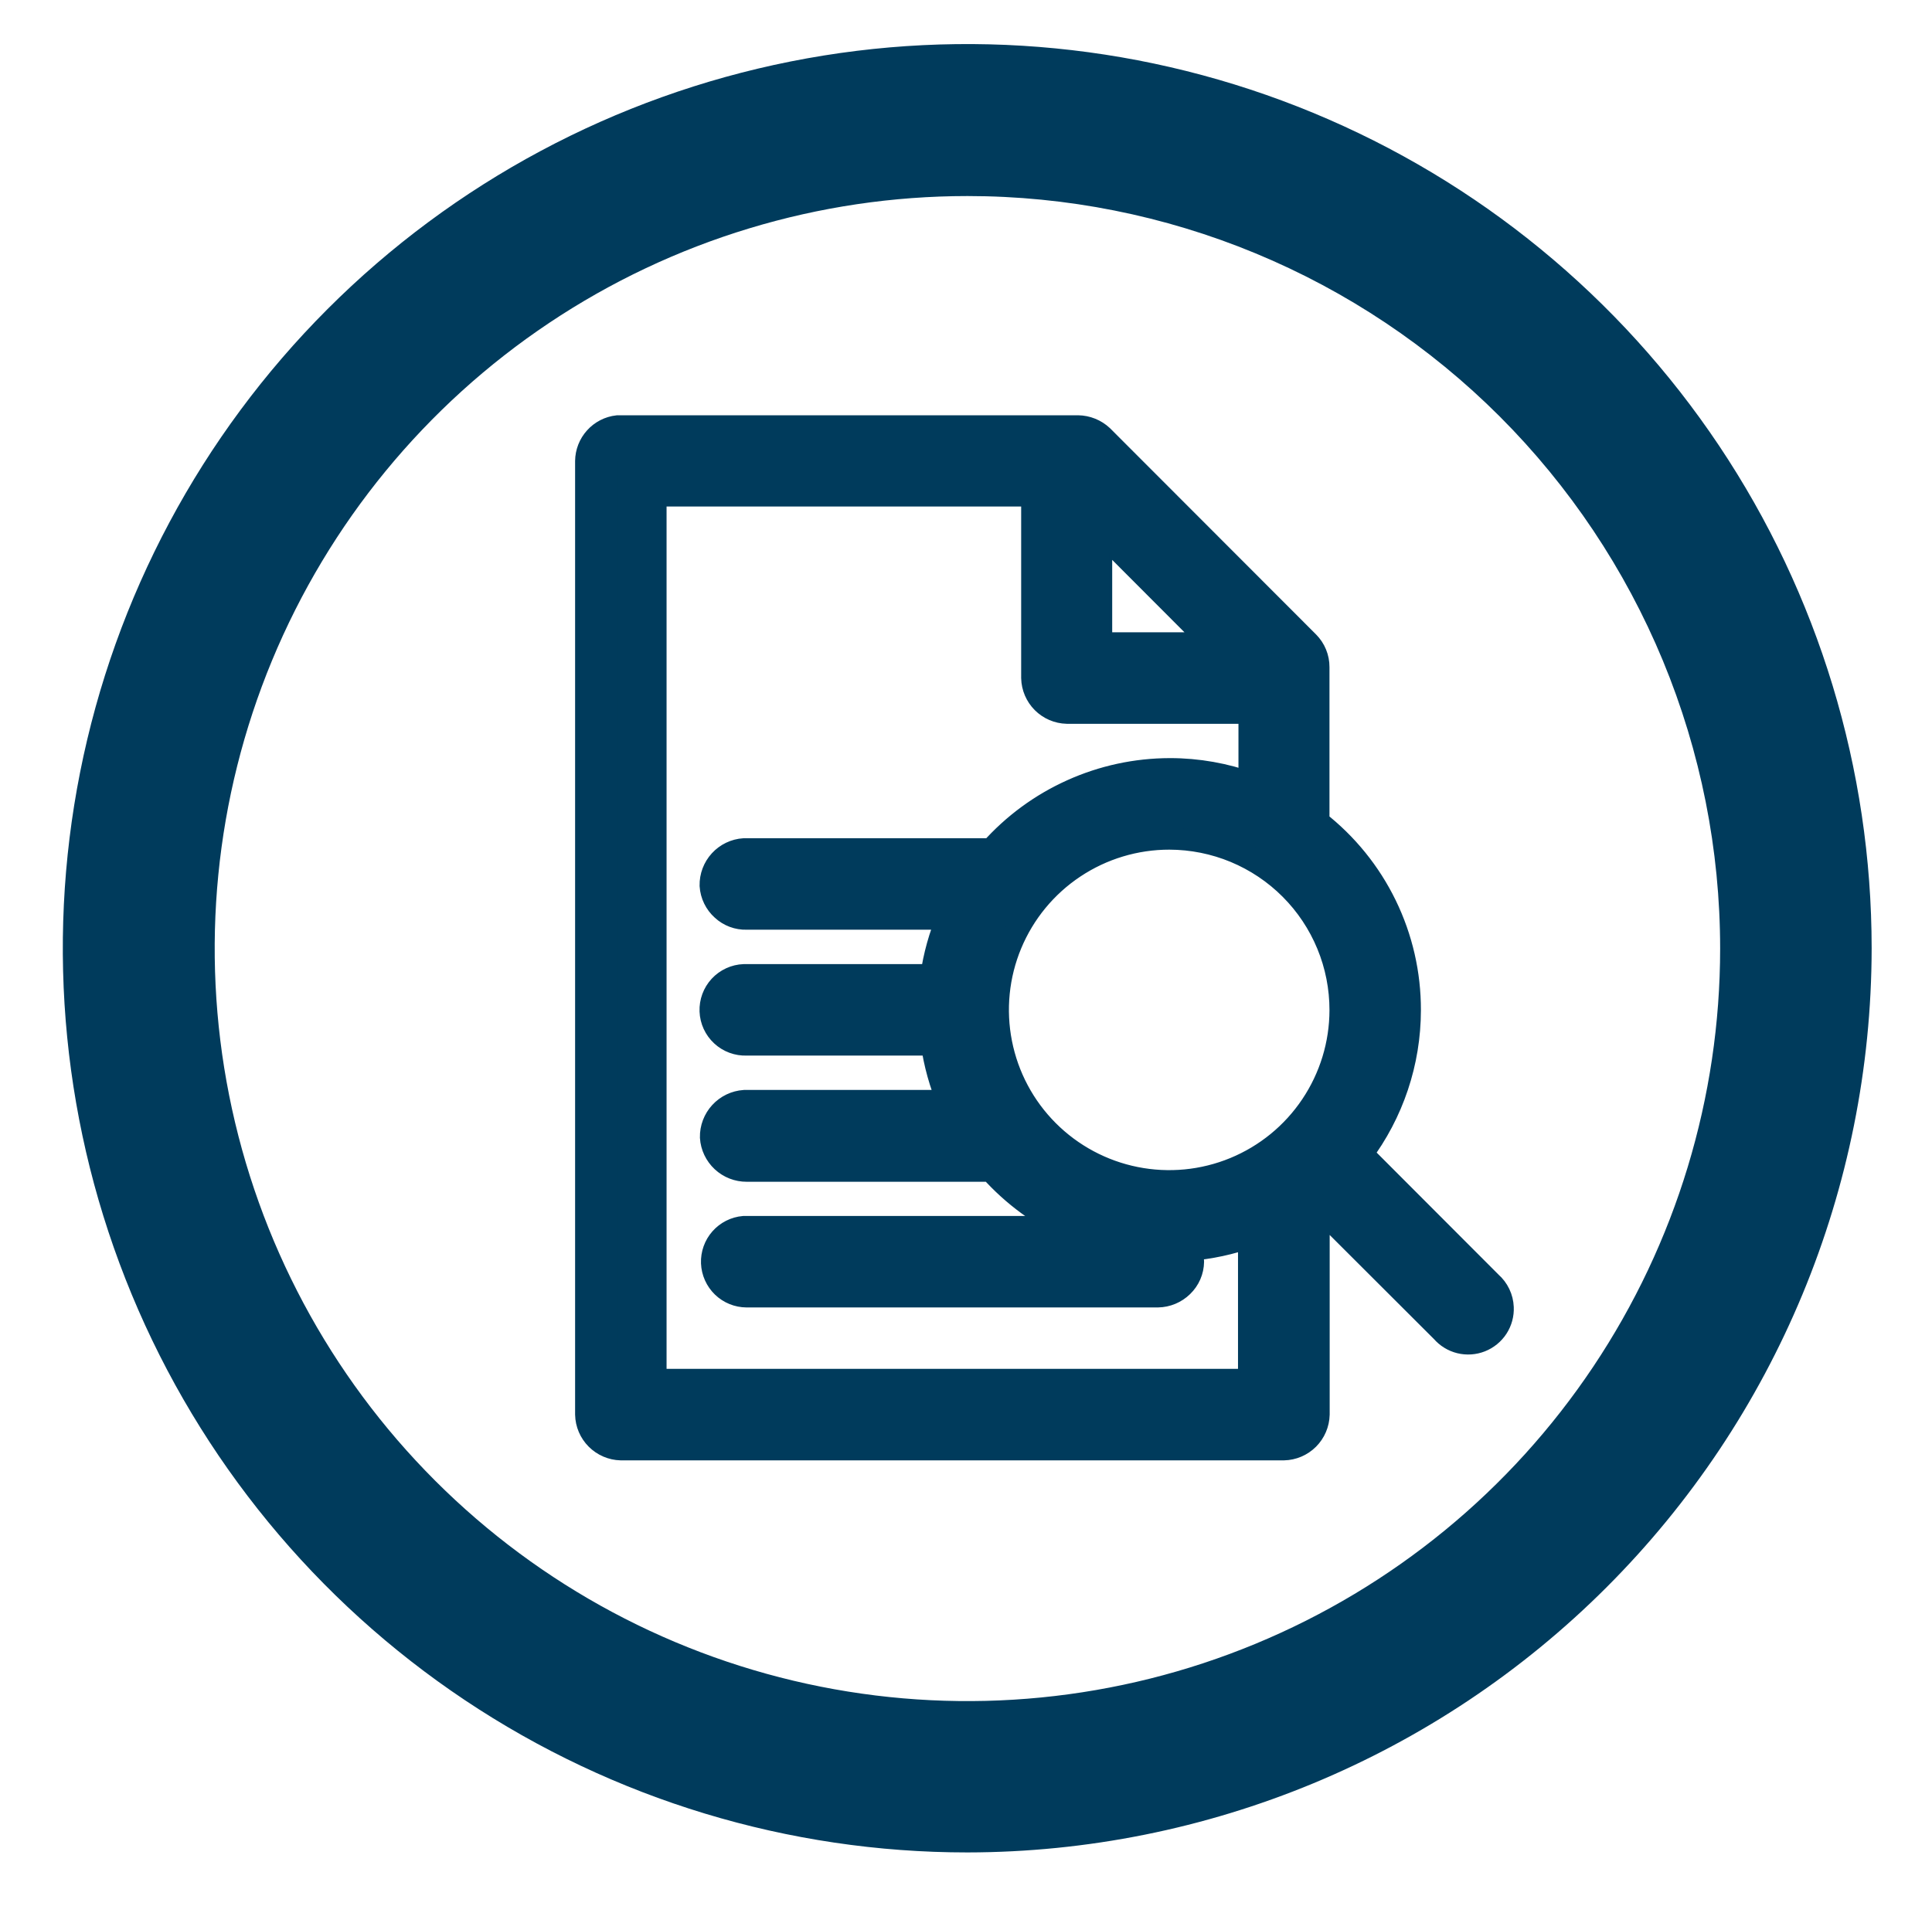
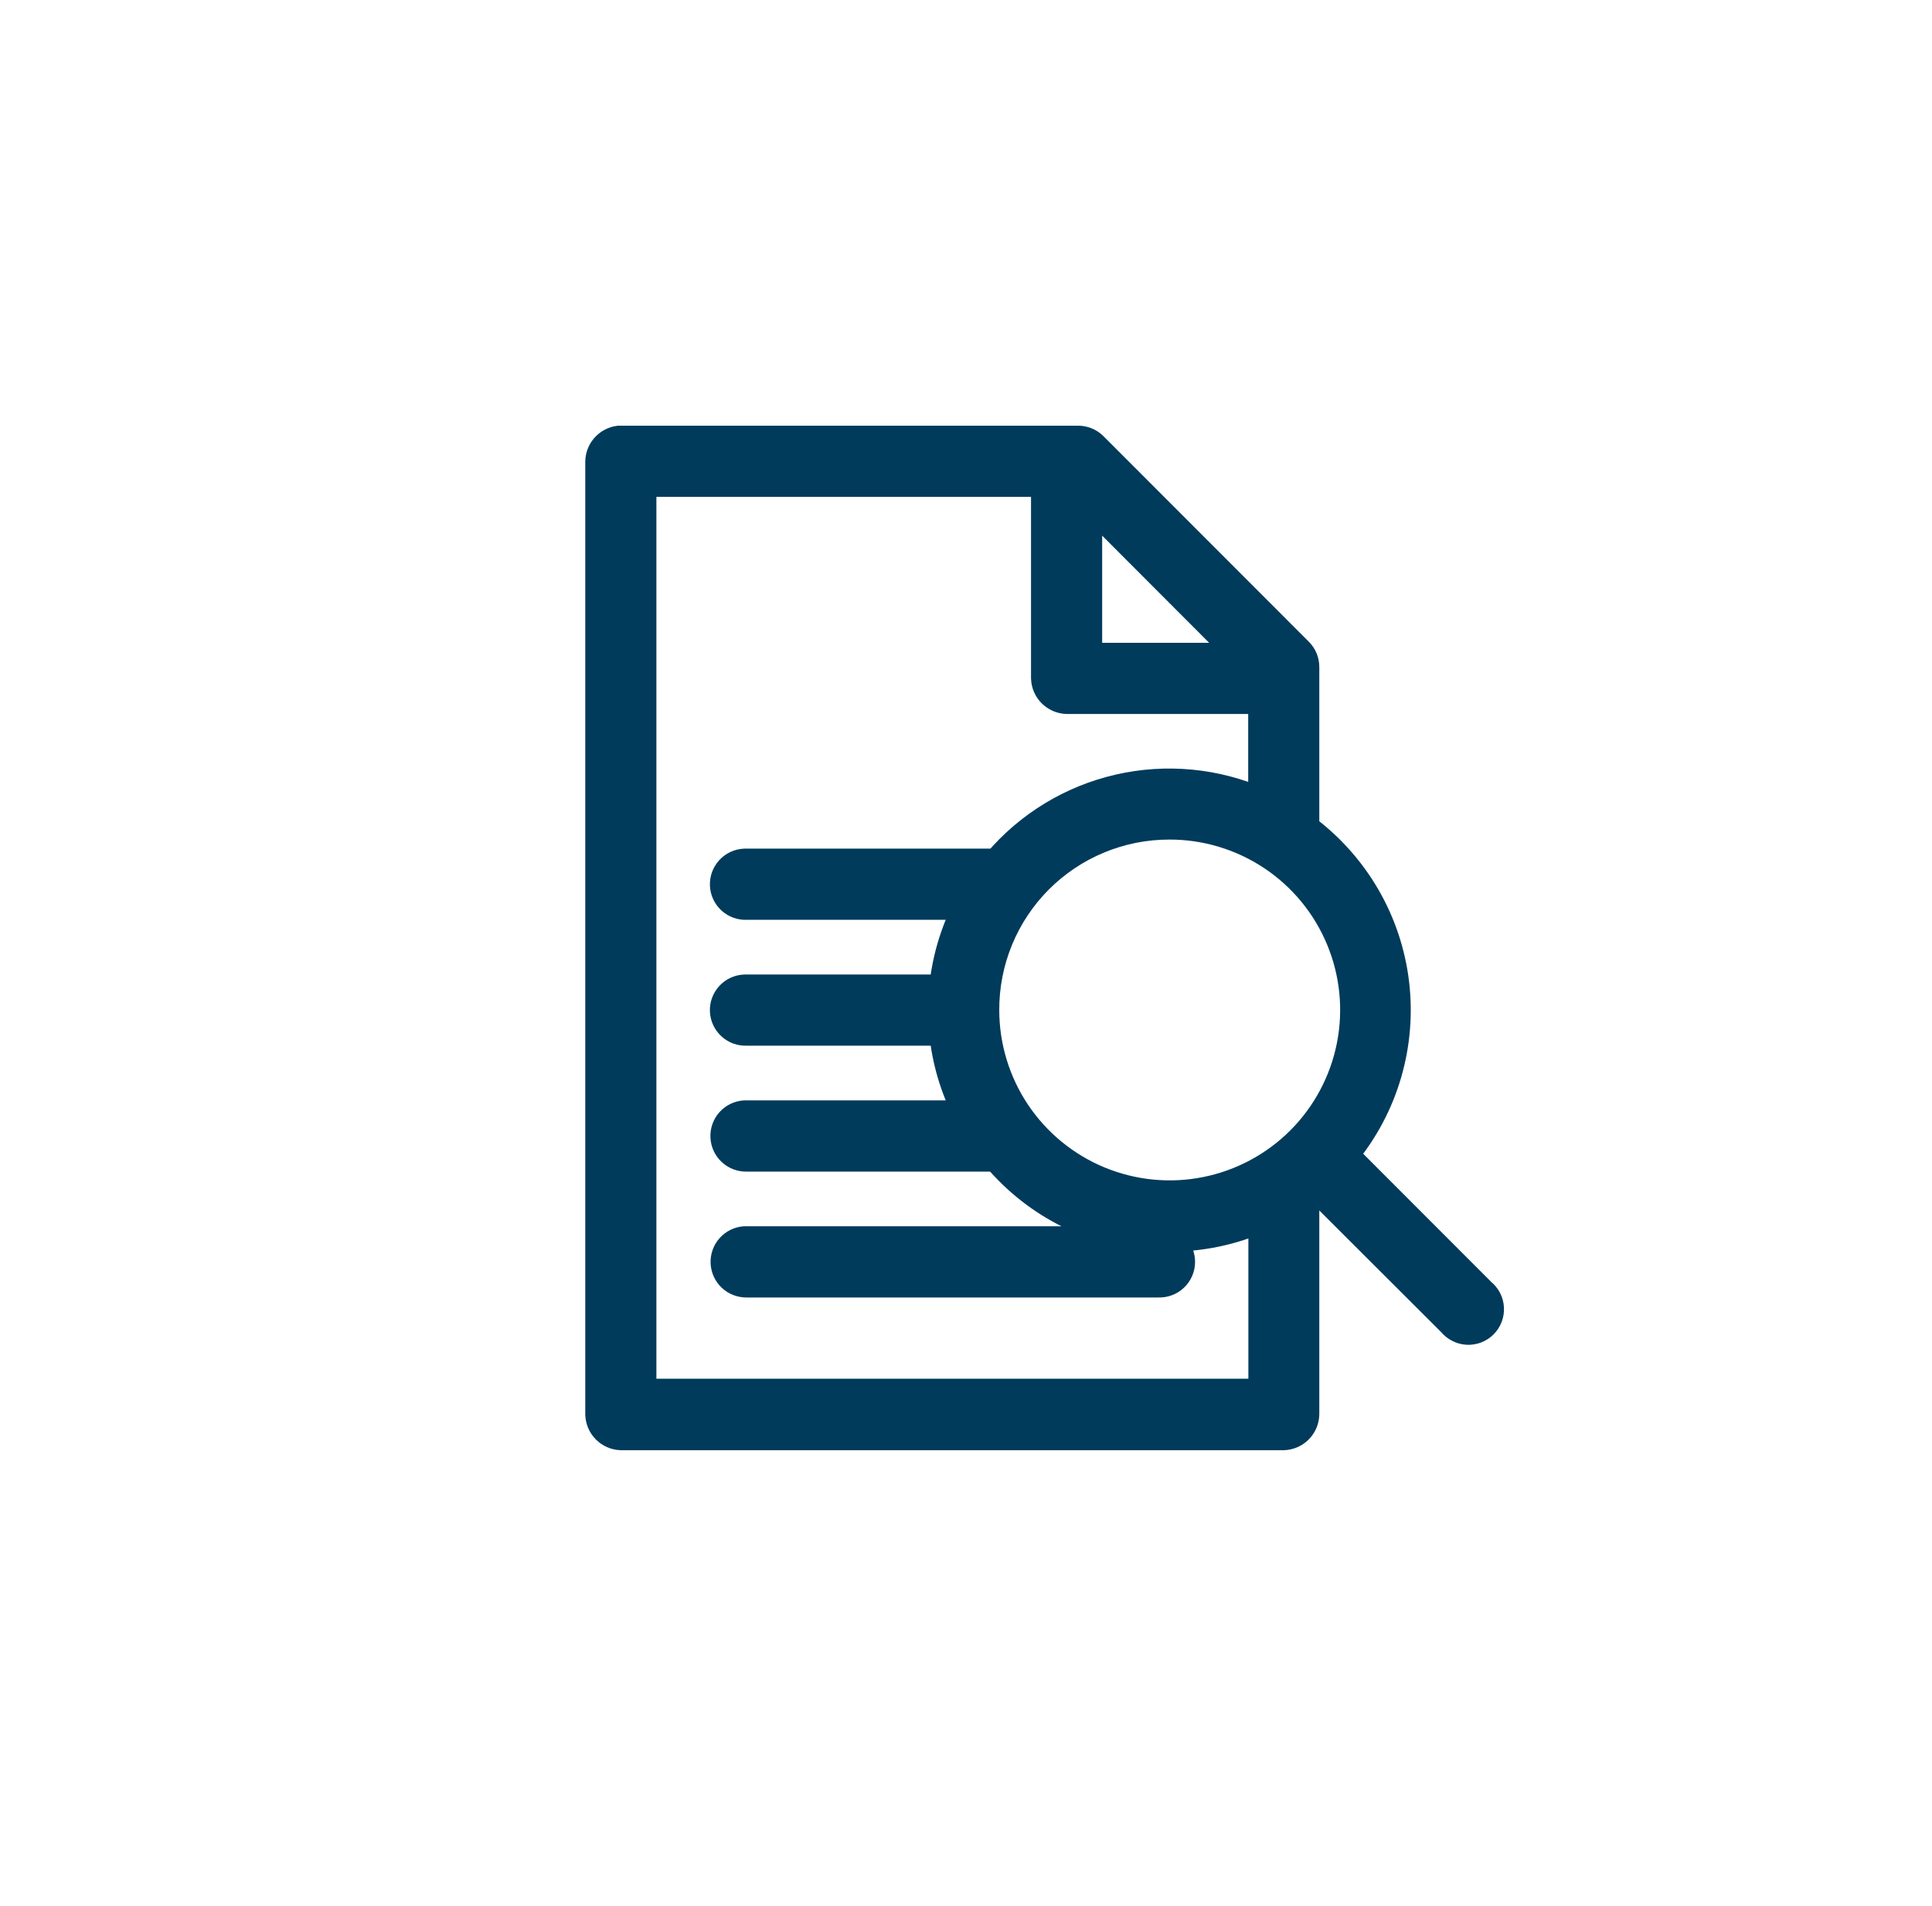
<svg xmlns="http://www.w3.org/2000/svg" width="76" height="75" viewBox="0 0 76 75" fill="none">
-   <path d="M38.058 72.889C31.022 72.891 24.143 70.807 18.291 66.899C12.439 62.992 7.878 57.437 5.183 50.937C2.488 44.437 1.782 37.283 3.152 30.382C4.523 23.48 7.909 17.14 12.883 12.163C17.857 7.186 24.195 3.795 31.096 2.42C37.997 1.045 45.15 1.747 51.652 4.438C58.154 7.129 63.712 11.687 67.623 17.536C71.534 23.385 73.623 30.263 73.626 37.299V37.324C73.613 46.753 69.862 55.793 63.194 62.46C56.527 69.127 47.487 72.877 38.058 72.889ZM38.058 7.714C32.202 7.714 26.477 9.45 21.607 12.703C16.737 15.957 12.942 20.581 10.7 25.991C8.459 31.402 7.872 37.355 9.014 43.099C10.157 48.843 12.976 54.12 17.117 58.261C21.258 62.402 26.534 65.222 32.278 66.365C38.022 67.508 43.976 66.922 49.386 64.681C54.797 62.44 59.422 58.645 62.675 53.775C65.929 48.906 67.666 43.181 67.666 37.324C67.666 33.436 66.9 29.586 65.413 25.993C63.925 22.401 61.744 19.137 58.995 16.387C56.245 13.637 52.981 11.456 49.389 9.968C45.797 8.48 41.947 7.714 38.058 7.714V7.714Z" fill="#003B5C" />
  <path d="M24.338 17.25C24.117 17.279 23.914 17.385 23.764 17.551C23.615 17.716 23.529 17.93 23.523 18.152V55.66C23.532 55.896 23.628 56.12 23.795 56.288C23.961 56.455 24.185 56.553 24.421 56.562H50.501C50.737 56.553 50.961 56.455 51.127 56.288C51.293 56.12 51.39 55.896 51.398 55.66V46.928C51.493 46.858 51.601 46.792 51.693 46.718L57.061 52.078C57.14 52.176 57.239 52.257 57.352 52.315C57.464 52.373 57.588 52.407 57.714 52.414C57.84 52.421 57.967 52.401 58.085 52.356C58.203 52.311 58.311 52.241 58.4 52.152C58.49 52.062 58.559 51.955 58.604 51.837C58.65 51.718 58.669 51.592 58.662 51.465C58.655 51.339 58.622 51.216 58.564 51.103C58.506 50.991 58.425 50.892 58.326 50.812L52.958 45.438C53.728 44.501 54.299 43.418 54.638 42.254C54.977 41.09 55.076 39.87 54.931 38.666C54.785 37.463 54.397 36.302 53.79 35.253C53.182 34.204 52.369 33.288 51.398 32.562V26.25C51.399 26.13 51.376 26.01 51.33 25.899C51.284 25.788 51.217 25.687 51.131 25.602L43.038 17.5C42.867 17.339 42.641 17.249 42.406 17.25H24.338ZM25.321 19.052H41.058V26.692C41.066 26.928 41.164 27.152 41.33 27.319C41.497 27.486 41.72 27.584 41.956 27.593H49.601V31.5C47.839 30.723 45.874 30.536 43.997 30.967C42.121 31.398 40.434 32.424 39.188 33.892H29.283C29.045 33.904 28.82 34.009 28.66 34.186C28.499 34.363 28.415 34.596 28.426 34.835C28.437 35.074 28.543 35.298 28.72 35.459C28.896 35.62 29.13 35.704 29.368 35.693H37.981C37.478 36.676 37.163 37.745 37.053 38.845H29.283C29.165 38.851 29.049 38.879 28.942 38.93C28.835 38.98 28.739 39.051 28.66 39.139C28.58 39.226 28.518 39.328 28.478 39.44C28.438 39.551 28.42 39.669 28.426 39.788C28.431 39.906 28.46 40.022 28.511 40.129C28.561 40.236 28.632 40.332 28.72 40.411C28.807 40.491 28.91 40.553 29.021 40.593C29.132 40.633 29.25 40.651 29.368 40.645H37.053C37.163 41.745 37.478 42.814 37.981 43.797H29.283C29.048 43.814 28.829 43.922 28.672 44.098C28.516 44.274 28.434 44.505 28.446 44.74C28.457 44.976 28.559 45.197 28.732 45.358C28.904 45.519 29.133 45.606 29.368 45.6H39.176C39.967 46.53 40.939 47.29 42.034 47.831C43.128 48.373 44.322 48.686 45.541 48.75H29.291C29.056 48.767 28.837 48.875 28.68 49.051C28.523 49.227 28.442 49.457 28.453 49.693C28.464 49.928 28.567 50.15 28.739 50.311C28.912 50.471 29.14 50.558 29.376 50.553H45.561C45.683 50.559 45.806 50.54 45.921 50.498C46.036 50.456 46.141 50.39 46.23 50.306C46.319 50.222 46.389 50.12 46.438 50.008C46.486 49.895 46.511 49.774 46.511 49.651C46.511 49.529 46.486 49.407 46.438 49.295C46.389 49.182 46.319 49.081 46.23 48.996C46.141 48.912 46.036 48.847 45.921 48.804C45.806 48.762 45.683 48.744 45.561 48.75C45.711 48.75 45.861 48.75 46.011 48.75C47.249 48.752 48.474 48.496 49.608 48V54.75H25.321V19.052ZM42.856 19.867L48.771 25.793H42.856V19.867ZM46.001 32.535C47.426 32.532 48.82 32.953 50.006 33.742C51.193 34.532 52.118 35.656 52.665 36.972C53.213 38.288 53.358 39.736 53.082 41.134C52.806 42.532 52.122 43.818 51.116 44.827C50.11 45.836 48.827 46.524 47.43 46.804C46.032 47.085 44.584 46.944 43.266 46.401C41.949 45.857 40.822 44.935 40.028 43.752C39.235 42.568 38.81 41.175 38.808 39.75C38.804 38.803 38.988 37.865 39.347 36.989C39.707 36.114 40.236 35.318 40.905 34.647C41.573 33.977 42.368 33.445 43.242 33.083C44.117 32.72 45.054 32.534 46.001 32.535V32.535Z" fill="#003B5C" stroke="#003B5C" stroke-miterlimit="10" />
-   <path d="M50.5 56.691H24.42C24.151 56.68 23.895 56.568 23.704 56.377C23.514 56.187 23.402 55.931 23.393 55.661V18.141C23.399 17.886 23.497 17.643 23.668 17.454C23.839 17.265 24.072 17.145 24.325 17.113H42.405C42.539 17.111 42.672 17.135 42.796 17.185C42.92 17.235 43.033 17.309 43.128 17.403L51.223 25.501C51.321 25.599 51.398 25.716 51.45 25.845C51.502 25.974 51.528 26.112 51.525 26.251V32.501C52.646 33.348 53.554 34.444 54.178 35.702C54.803 36.96 55.126 38.346 55.123 39.751C55.118 41.819 54.413 43.825 53.123 45.441L58.408 50.736C58.517 50.828 58.604 50.943 58.665 51.073C58.726 51.202 58.758 51.343 58.76 51.486C58.769 51.699 58.71 51.91 58.593 52.088C58.476 52.266 58.306 52.403 58.107 52.48C57.908 52.557 57.69 52.57 57.483 52.516C57.277 52.463 57.092 52.347 56.955 52.183L51.675 46.913C51.646 46.931 51.617 46.95 51.59 46.971L51.518 47.019V55.686C51.502 55.95 51.39 56.198 51.202 56.384C51.014 56.57 50.764 56.679 50.5 56.691V56.691ZM24.343 17.368C24.155 17.395 23.983 17.486 23.856 17.627C23.729 17.768 23.657 17.949 23.65 18.138V55.661C23.657 55.863 23.741 56.055 23.884 56.199C24.026 56.343 24.218 56.427 24.42 56.436H50.5C50.702 56.427 50.894 56.343 51.037 56.199C51.179 56.055 51.263 55.863 51.27 55.661V46.866L51.323 46.828L51.453 46.736C51.508 46.7 51.561 46.66 51.613 46.618L51.703 46.546L57.15 52.001C57.22 52.085 57.307 52.154 57.405 52.202C57.503 52.25 57.611 52.277 57.72 52.281C57.827 52.291 57.935 52.277 58.036 52.241C58.138 52.205 58.23 52.148 58.308 52.073C58.381 51.995 58.437 51.902 58.472 51.801C58.507 51.7 58.521 51.593 58.513 51.486C58.511 51.379 58.486 51.274 58.44 51.177C58.393 51.08 58.327 50.995 58.245 50.926L52.785 45.458L52.86 45.371C53.618 44.447 54.181 43.379 54.516 42.232C54.85 41.084 54.948 39.881 54.804 38.694C54.66 37.508 54.277 36.363 53.678 35.328C53.079 34.294 52.277 33.392 51.32 32.676L51.27 32.638V26.251C51.271 26.148 51.251 26.045 51.212 25.95C51.173 25.854 51.115 25.767 51.043 25.693L42.948 17.583C42.802 17.444 42.609 17.367 42.408 17.368H24.343ZM49.728 54.889H25.193V18.913H41.193V26.681C41.2 26.883 41.283 27.075 41.426 27.218C41.569 27.361 41.761 27.445 41.963 27.453H49.735V31.688L49.555 31.611C48.439 31.117 47.231 30.861 46.01 30.861C44.733 30.864 43.471 31.143 42.311 31.68C41.152 32.216 40.122 32.997 39.293 33.968L39.255 34.013H29.283C29.082 34.025 28.895 34.115 28.76 34.263C28.619 34.411 28.542 34.609 28.545 34.813C28.552 34.914 28.579 35.013 28.625 35.104C28.671 35.194 28.733 35.275 28.81 35.341C28.959 35.479 29.157 35.553 29.36 35.548H38.188L38.093 35.733C37.598 36.704 37.289 37.758 37.18 38.841L37.168 38.956H29.283C29.126 38.955 28.974 39.002 28.846 39.092C28.718 39.181 28.621 39.309 28.569 39.456C28.517 39.603 28.512 39.763 28.555 39.913C28.599 40.063 28.688 40.196 28.81 40.293C28.96 40.431 29.157 40.506 29.36 40.503H37.168L37.18 40.621C37.289 41.704 37.598 42.757 38.093 43.726L38.188 43.911H29.283C29.082 43.928 28.895 44.022 28.763 44.173C28.623 44.321 28.547 44.518 28.553 44.721C28.566 44.922 28.655 45.109 28.803 45.246C28.951 45.384 29.147 45.46 29.35 45.458H39.223L39.26 45.501C40.042 46.416 41.001 47.163 42.079 47.697C43.158 48.231 44.334 48.541 45.535 48.608V48.858H29.285C29.086 48.87 28.899 48.96 28.765 49.108C28.626 49.256 28.55 49.453 28.555 49.656C28.572 49.858 28.665 50.046 28.814 50.183C28.964 50.32 29.16 50.395 29.363 50.394H45.555C45.759 50.388 45.954 50.305 46.1 50.162C46.245 50.018 46.331 49.825 46.34 49.621C46.332 49.428 46.256 49.244 46.124 49.103C45.992 48.962 45.815 48.872 45.623 48.851H45.55V48.601H46C47.22 48.606 48.428 48.355 49.545 47.866L49.725 47.788L49.728 54.889ZM25.448 54.639H49.473V48.191C48.441 48.616 47.339 48.847 46.223 48.871C46.242 48.887 46.261 48.905 46.278 48.923C46.42 49.067 46.516 49.25 46.555 49.448C46.594 49.647 46.574 49.852 46.496 50.039C46.419 50.226 46.288 50.386 46.12 50.499C45.952 50.612 45.755 50.672 45.553 50.673H29.368C29.099 50.68 28.838 50.58 28.643 50.396C28.496 50.259 28.392 50.082 28.345 49.887C28.298 49.691 28.308 49.487 28.376 49.298C28.444 49.108 28.565 48.943 28.725 48.822C28.885 48.701 29.077 48.629 29.278 48.616H43.825C41.995 48.157 40.351 47.146 39.115 45.721H29.365C29.096 45.727 28.835 45.627 28.639 45.443C28.443 45.259 28.326 45.005 28.314 44.736C28.303 44.467 28.397 44.205 28.576 44.004C28.756 43.804 29.007 43.681 29.275 43.663H37.775C37.335 42.752 37.052 41.774 36.938 40.769H29.368C29.098 40.774 28.836 40.676 28.638 40.493C28.49 40.356 28.386 40.178 28.338 39.983C28.29 39.786 28.301 39.581 28.369 39.391C28.438 39.201 28.56 39.036 28.721 38.915C28.883 38.794 29.076 38.723 29.278 38.711H36.938C37.052 37.705 37.335 36.725 37.775 35.813H29.368C29.097 35.819 28.834 35.72 28.634 35.538C28.433 35.356 28.311 35.103 28.29 34.833C28.287 34.56 28.389 34.296 28.575 34.096C28.761 33.896 29.017 33.775 29.29 33.758H39.143C39.994 32.773 41.047 31.982 42.23 31.439C43.412 30.895 44.698 30.611 46 30.606C47.191 30.605 48.371 30.841 49.47 31.301V27.708H41.955C41.686 27.698 41.431 27.587 41.24 27.396C41.05 27.206 40.939 26.95 40.93 26.681V19.181H25.448V54.639ZM46 47.071C44.549 47.072 43.13 46.643 41.923 45.838C40.716 45.033 39.775 43.887 39.219 42.547C38.663 41.206 38.518 39.731 38.801 38.308C39.084 36.885 39.783 35.578 40.809 34.552C41.836 33.526 43.144 32.828 44.567 32.546C45.99 32.264 47.465 32.41 48.806 32.967C50.146 33.524 51.29 34.465 52.095 35.673C52.899 36.881 53.328 38.3 53.325 39.751C53.32 41.692 52.547 43.552 51.174 44.924C49.801 46.295 47.941 47.068 46 47.071V47.071ZM46 32.663C44.6 32.662 43.232 33.075 42.067 33.852C40.902 34.628 39.994 35.733 39.457 37.025C38.92 38.318 38.778 39.74 39.049 41.113C39.321 42.486 39.993 43.748 40.982 44.739C41.97 45.73 43.23 46.406 44.603 46.681C45.975 46.956 47.398 46.817 48.692 46.283C49.986 45.749 51.093 44.844 51.872 43.681C52.651 42.518 53.068 41.151 53.07 39.751C53.071 38.821 52.889 37.901 52.535 37.041C52.18 36.182 51.66 35.401 51.003 34.743C50.347 34.084 49.567 33.562 48.709 33.205C47.85 32.849 46.93 32.664 46 32.663ZM49.075 25.913H42.725V19.548L49.075 25.913ZM42.98 25.663H48.46L42.98 20.163V25.663Z" fill="#003B5C" stroke="#003B5C" stroke-miterlimit="10" />
-   <path d="M50.501 56.962H24.421C24.079 56.953 23.753 56.812 23.512 56.57C23.27 56.328 23.131 56.002 23.123 55.66V18.14C23.127 17.817 23.249 17.507 23.465 17.268C23.681 17.029 23.977 16.876 24.298 16.84H42.406C42.744 16.845 43.068 16.976 43.316 17.207L51.416 25.317C51.538 25.44 51.635 25.585 51.7 25.745C51.766 25.905 51.799 26.077 51.798 26.25V32.367C52.921 33.242 53.83 34.362 54.453 35.641C55.077 36.921 55.399 38.326 55.395 39.75C55.393 41.79 54.728 43.775 53.501 45.405L58.603 50.515C58.736 50.632 58.845 50.774 58.921 50.934C58.998 51.094 59.041 51.268 59.048 51.445C59.06 51.714 58.988 51.98 58.842 52.206C58.695 52.432 58.482 52.607 58.232 52.706C57.982 52.805 57.707 52.824 57.445 52.76C57.184 52.696 56.949 52.551 56.773 52.347L51.806 47.387V55.66C51.797 56.003 51.657 56.33 51.414 56.573C51.171 56.815 50.844 56.955 50.501 56.962V56.962ZM24.358 17.637C24.24 17.659 24.132 17.721 24.053 17.811C23.974 17.902 23.928 18.017 23.923 18.137V55.66C23.931 55.79 23.986 55.913 24.078 56.005C24.17 56.097 24.293 56.152 24.423 56.16H50.501C50.63 56.152 50.753 56.096 50.845 56.004C50.937 55.912 50.992 55.79 51.001 55.66V46.73L51.16 46.61C51.206 46.575 51.255 46.542 51.303 46.51C51.35 46.477 51.398 46.445 51.443 46.407L51.723 46.177L57.376 51.827C57.421 51.879 57.477 51.92 57.539 51.949C57.602 51.978 57.669 51.993 57.738 51.995C57.806 52.002 57.876 51.995 57.941 51.973C58.006 51.951 58.066 51.915 58.115 51.867C58.162 51.818 58.197 51.761 58.221 51.697C58.244 51.634 58.254 51.567 58.251 51.5C58.248 51.431 58.232 51.363 58.203 51.301C58.175 51.238 58.134 51.182 58.083 51.135L58.05 51.107L52.428 45.475L52.656 45.195C53.39 44.299 53.935 43.264 54.259 42.152C54.582 41.04 54.676 39.874 54.536 38.724C54.396 37.574 54.024 36.465 53.443 35.463C52.862 34.461 52.084 33.587 51.156 32.895L50.995 32.775V26.25C50.997 26.182 50.985 26.115 50.959 26.052C50.934 25.989 50.896 25.933 50.848 25.885L42.751 17.775C42.657 17.688 42.534 17.639 42.406 17.637H24.358ZM50.001 55.16H24.921V18.64H41.458V26.68C41.466 26.81 41.521 26.933 41.613 27.025C41.705 27.117 41.828 27.172 41.958 27.18H50.001V32.105L49.441 31.855C47.758 31.113 45.882 30.936 44.09 31.349C42.299 31.761 40.689 32.742 39.501 34.145L39.38 34.285H29.283C29.158 34.299 29.043 34.36 28.96 34.455C28.868 34.55 28.817 34.677 28.818 34.81C28.83 34.941 28.893 35.062 28.993 35.147C29.039 35.193 29.094 35.229 29.155 35.253C29.216 35.276 29.28 35.287 29.346 35.285H38.633L38.338 35.867C37.858 36.803 37.557 37.821 37.45 38.867L37.416 39.227H29.283C29.158 39.241 29.043 39.302 28.96 39.397C28.913 39.443 28.875 39.498 28.851 39.559C28.826 39.62 28.815 39.685 28.818 39.751C28.821 39.817 28.838 39.881 28.869 39.94C28.899 39.998 28.941 40.049 28.993 40.09C29.088 40.181 29.214 40.231 29.346 40.23H37.416L37.45 40.59C37.557 41.636 37.858 42.654 38.338 43.59L38.63 44.17H29.283C29.157 44.188 29.041 44.251 28.957 44.348C28.873 44.444 28.827 44.567 28.826 44.695C28.84 44.824 28.901 44.944 28.997 45.032C29.093 45.12 29.218 45.169 29.348 45.172H39.348L39.468 45.312C40.226 46.196 41.154 46.917 42.198 47.432C43.242 47.948 44.379 48.247 45.541 48.312H45.636C45.703 48.312 45.77 48.312 45.836 48.312H46.001C47.184 48.317 48.354 48.074 49.438 47.6L49.998 47.35L50.001 55.16ZM25.721 54.36H49.2V48.587C48.409 48.875 47.583 49.052 46.743 49.115C46.823 49.28 46.865 49.461 46.865 49.645C46.863 49.816 46.826 49.985 46.758 50.142C46.69 50.299 46.591 50.441 46.468 50.56C46.222 50.801 45.893 50.939 45.548 50.945H29.368C29.033 50.943 28.712 50.812 28.471 50.579C28.231 50.346 28.089 50.029 28.075 49.695C28.062 49.36 28.178 49.033 28.399 48.782C28.62 48.531 28.93 48.374 29.263 48.345H42.208C40.986 47.797 39.893 46.998 39.001 46H29.375C29.035 46.002 28.706 45.874 28.456 45.641C28.207 45.409 28.055 45.09 28.033 44.75C28.026 44.406 28.153 44.072 28.385 43.819C28.618 43.565 28.94 43.41 29.283 43.387H37.373C37.052 42.635 36.832 41.844 36.718 41.035H29.368C29.023 41.048 28.687 40.924 28.434 40.689C28.181 40.455 28.031 40.13 28.018 39.785C28.005 39.44 28.129 39.104 28.363 38.851C28.598 38.598 28.923 38.448 29.268 38.435H36.698C36.812 37.625 37.032 36.834 37.353 36.082H29.368C29.031 36.092 28.703 35.969 28.456 35.74C28.199 35.51 28.043 35.189 28.02 34.845C28.013 34.5 28.139 34.166 28.372 33.912C28.605 33.658 28.927 33.504 29.27 33.482H39.02C39.899 32.493 40.977 31.701 42.184 31.158C43.39 30.614 44.697 30.332 46.02 30.33C47.111 30.329 48.194 30.521 49.218 30.897V27.98H41.968C41.626 27.971 41.301 27.831 41.059 27.589C40.818 27.347 40.679 27.022 40.67 26.68V19.43H25.721V54.36ZM29.283 49.142C29.16 49.16 29.047 49.221 28.965 49.315C28.874 49.409 28.824 49.536 28.826 49.667C28.84 49.797 28.901 49.916 28.997 50.004C29.093 50.092 29.218 50.142 29.348 50.145H45.553C45.62 50.146 45.685 50.133 45.746 50.106C45.807 50.079 45.861 50.039 45.906 49.99C46.002 49.9 46.06 49.776 46.066 49.645C46.06 49.512 46.003 49.387 45.906 49.297C45.825 49.215 45.72 49.161 45.605 49.145H29.283V49.142ZM46.003 47.342C44.498 47.344 43.026 46.9 41.774 46.065C40.522 45.23 39.545 44.042 38.969 42.652C38.392 41.261 38.241 39.731 38.534 38.255C38.827 36.779 39.552 35.423 40.616 34.359C41.681 33.295 43.037 32.571 44.513 32.278C45.99 31.985 47.52 32.137 48.91 32.714C50.3 33.291 51.487 34.268 52.322 35.52C53.156 36.773 53.6 38.245 53.598 39.75C53.594 41.763 52.792 43.693 51.368 45.116C49.944 46.539 48.014 47.34 46.001 47.342H46.003ZM46.003 32.932C44.657 32.93 43.341 33.328 42.221 34.074C41.101 34.819 40.227 35.881 39.71 37.123C39.193 38.366 39.056 39.734 39.317 41.054C39.577 42.375 40.223 43.588 41.173 44.541C42.123 45.494 43.335 46.145 44.654 46.409C45.974 46.674 47.342 46.542 48.586 46.029C49.831 45.516 50.895 44.646 51.644 43.528C52.394 42.41 52.796 41.096 52.798 39.75C52.799 38.856 52.625 37.97 52.284 37.144C51.943 36.318 51.443 35.566 50.811 34.933C50.18 34.3 49.43 33.798 48.605 33.454C47.779 33.111 46.895 32.934 46.001 32.932H46.003ZM49.736 26.182H42.456V18.89L49.736 26.182ZM43.251 25.38H47.8L43.251 20.822V25.38Z" fill="#003B5C" stroke="#003B5C" stroke-miterlimit="10" />
-   <path d="M50.499 57.088H24.419C24.043 57.079 23.686 56.925 23.42 56.659C23.155 56.392 23.002 56.034 22.994 55.658V18.138C22.999 17.784 23.132 17.443 23.37 17.18C23.608 16.917 23.934 16.75 24.287 16.711H42.404C42.776 16.715 43.133 16.858 43.404 17.113L51.499 25.223C51.635 25.357 51.742 25.517 51.815 25.693C51.888 25.869 51.925 26.058 51.924 26.248V32.306C53.048 33.193 53.955 34.324 54.579 35.614C55.202 36.903 55.524 38.316 55.522 39.748C55.517 41.783 54.865 43.764 53.659 45.403L58.684 50.436C58.833 50.564 58.955 50.722 59.04 50.899C59.125 51.076 59.173 51.27 59.18 51.466C59.187 51.663 59.153 51.859 59.081 52.042C59.008 52.225 58.899 52.391 58.759 52.529C58.619 52.668 58.452 52.776 58.269 52.846C58.085 52.917 57.889 52.949 57.692 52.941C57.496 52.932 57.303 52.883 57.127 52.796C56.95 52.709 56.794 52.586 56.667 52.436L51.917 47.701V55.666C51.907 56.039 51.754 56.395 51.491 56.659C51.227 56.923 50.872 57.077 50.499 57.088ZM42.402 16.966H24.304C24.016 16.999 23.75 17.137 23.556 17.352C23.362 17.567 23.253 17.846 23.249 18.136V55.658C23.257 55.967 23.382 56.261 23.6 56.479C23.818 56.698 24.111 56.825 24.419 56.833H50.499C50.807 56.825 51.101 56.698 51.318 56.479C51.536 56.261 51.662 55.967 51.669 55.658V47.078L56.854 52.248C56.959 52.371 57.088 52.471 57.234 52.542C57.379 52.612 57.538 52.652 57.699 52.658C57.862 52.67 58.026 52.647 58.179 52.591C58.332 52.535 58.472 52.447 58.589 52.333C58.699 52.215 58.784 52.077 58.84 51.925C58.895 51.774 58.92 51.613 58.913 51.452C58.906 51.291 58.866 51.133 58.797 50.987C58.729 50.842 58.631 50.711 58.512 50.603L53.322 45.408L53.389 45.318C54.599 43.713 55.258 41.759 55.267 39.748C55.268 38.346 54.949 36.962 54.334 35.702C53.719 34.442 52.825 33.338 51.719 32.476L51.669 32.438V26.248C51.67 26.092 51.641 25.937 51.581 25.793C51.522 25.648 51.435 25.516 51.324 25.406L43.224 17.293C43.001 17.085 42.707 16.968 42.402 16.966V16.966ZM50.499 56.288H24.419C24.255 56.28 24.1 56.211 23.984 56.094C23.868 55.978 23.799 55.823 23.792 55.658V18.136C23.797 17.984 23.855 17.839 23.955 17.725C24.055 17.611 24.192 17.536 24.342 17.511H42.409C42.57 17.513 42.725 17.574 42.844 17.683L50.939 25.791C50.999 25.851 51.046 25.922 51.078 26C51.109 26.078 51.125 26.162 51.124 26.246V32.698L51.234 32.781C52.319 33.589 53.2 34.64 53.806 35.85C54.411 37.06 54.725 38.395 54.722 39.748C54.719 41.763 54.022 43.716 52.747 45.276L52.589 45.466L58.159 51.041C58.223 51.097 58.275 51.167 58.311 51.244C58.347 51.321 58.367 51.406 58.369 51.491C58.376 51.578 58.365 51.665 58.336 51.747C58.308 51.829 58.263 51.904 58.204 51.968C58.141 52.029 58.065 52.075 57.982 52.103C57.899 52.132 57.811 52.142 57.724 52.133C57.638 52.131 57.553 52.11 57.475 52.073C57.398 52.036 57.328 51.983 57.272 51.918L51.712 46.348L51.519 46.506C51.477 46.541 51.429 46.573 51.382 46.606C51.331 46.638 51.281 46.673 51.234 46.711L51.124 46.791V55.658C51.116 55.822 51.048 55.977 50.933 56.093C50.817 56.21 50.663 56.279 50.499 56.288V56.288ZM24.367 17.763C24.28 17.783 24.203 17.829 24.146 17.897C24.088 17.964 24.055 18.048 24.049 18.136V55.658C24.057 55.755 24.098 55.845 24.166 55.913C24.234 55.982 24.323 56.024 24.419 56.033H50.499C50.595 56.024 50.685 55.982 50.752 55.913C50.82 55.845 50.861 55.755 50.869 55.658V46.658L51.079 46.501L51.227 46.396C51.279 46.361 51.319 46.333 51.357 46.303L51.727 46.001L57.462 51.748C57.497 51.788 57.54 51.82 57.588 51.843C57.636 51.865 57.688 51.877 57.742 51.878C57.792 51.884 57.843 51.879 57.891 51.864C57.94 51.848 57.984 51.822 58.022 51.788C58.055 51.75 58.081 51.705 58.096 51.657C58.112 51.608 58.118 51.557 58.114 51.506C58.111 51.403 58.068 51.305 57.994 51.233L57.957 51.201L52.249 45.471L52.552 45.101C53.276 44.219 53.814 43.2 54.133 42.104C54.452 41.008 54.546 39.859 54.408 38.727C54.271 37.594 53.905 36.501 53.333 35.513C52.762 34.526 51.996 33.664 51.082 32.981L50.872 32.823V26.248C50.873 26.198 50.864 26.148 50.845 26.101C50.826 26.054 50.797 26.012 50.762 25.976L42.664 17.863C42.595 17.802 42.507 17.767 42.414 17.763H24.367V17.763ZM50.117 55.286H24.792V18.511H41.584V26.678C41.592 26.774 41.633 26.864 41.701 26.932C41.769 27 41.858 27.042 41.954 27.051H50.127V32.301L49.377 31.976C48.314 31.501 47.163 31.253 45.999 31.248C44.779 31.252 43.574 31.519 42.467 32.031C41.36 32.543 40.377 33.288 39.584 34.216L39.427 34.401H29.282C29.192 34.414 29.111 34.461 29.054 34.531C28.986 34.597 28.947 34.687 28.944 34.781C28.954 34.878 29.002 34.968 29.077 35.031C29.143 35.098 29.233 35.136 29.327 35.138H38.827L38.437 35.906C37.964 36.831 37.668 37.837 37.564 38.871L37.517 39.346H29.267C29.178 39.36 29.097 39.407 29.039 39.476C28.973 39.543 28.934 39.632 28.929 39.726C28.939 39.823 28.987 39.913 29.062 39.976C29.128 40.042 29.218 40.081 29.312 40.083H37.507L37.554 40.561C37.658 41.595 37.954 42.6 38.427 43.526L38.814 44.291H29.282C29.19 44.309 29.108 44.358 29.048 44.429C28.988 44.501 28.954 44.59 28.952 44.683C28.961 44.781 29.007 44.87 29.082 44.933C29.114 44.967 29.153 44.994 29.196 45.012C29.239 45.031 29.285 45.04 29.332 45.041H39.407L39.564 45.223C40.309 46.097 41.223 46.81 42.251 47.321C43.28 47.831 44.401 48.128 45.547 48.193H45.999C47.164 48.197 48.317 47.958 49.384 47.491L50.134 47.166L50.117 55.286ZM25.037 55.036H49.862V47.578L49.499 47.748C48.395 48.23 47.203 48.476 45.999 48.471H45.549C44.368 48.404 43.212 48.098 42.152 47.573C41.091 47.047 40.148 46.313 39.379 45.413L39.299 45.318H29.347C29.184 45.32 29.027 45.258 28.909 45.146C28.786 45.036 28.71 44.883 28.697 44.718C28.697 44.557 28.755 44.402 28.861 44.281C28.968 44.16 29.114 44.082 29.274 44.061H38.422L38.222 43.666C37.735 42.712 37.43 41.676 37.322 40.611L37.299 40.361H29.344C29.263 40.362 29.183 40.348 29.108 40.318C29.033 40.289 28.965 40.245 28.907 40.188C28.819 40.105 28.757 39.999 28.728 39.882C28.699 39.764 28.704 39.641 28.743 39.527C28.782 39.413 28.853 39.312 28.948 39.237C29.042 39.162 29.156 39.115 29.277 39.103H37.297L37.322 38.853C37.43 37.788 37.735 36.752 38.222 35.798L38.422 35.401H29.344C29.263 35.404 29.183 35.39 29.108 35.36C29.032 35.33 28.964 35.285 28.907 35.228C28.843 35.177 28.79 35.112 28.753 35.038C28.715 34.965 28.694 34.884 28.69 34.802C28.686 34.719 28.699 34.637 28.729 34.56C28.759 34.483 28.805 34.414 28.864 34.356C28.969 34.234 29.117 34.158 29.277 34.143H39.312L39.394 34.048C40.211 33.094 41.223 32.328 42.363 31.802C43.503 31.275 44.743 31.001 45.999 30.998C47.205 31.001 48.398 31.256 49.499 31.748L49.882 31.916V27.306H41.954C41.791 27.297 41.636 27.229 41.521 27.113C41.405 26.997 41.337 26.842 41.329 26.678V18.766H25.047L25.037 55.036ZM49.327 54.498H25.592V19.311H40.784V26.678C40.792 26.987 40.917 27.28 41.135 27.498C41.353 27.716 41.646 27.843 41.954 27.851H49.327V31.083L49.154 31.018C47.417 30.382 45.528 30.285 43.734 30.741C41.94 31.195 40.326 32.181 39.102 33.568L39.064 33.611H29.267C28.956 33.623 28.662 33.758 28.451 33.986C28.239 34.215 28.127 34.517 28.139 34.828C28.151 35.139 28.286 35.433 28.514 35.644C28.743 35.856 29.046 35.968 29.357 35.956H37.544L37.469 36.133C37.152 36.875 36.935 37.655 36.824 38.453L36.807 38.563H29.267C28.96 38.583 28.674 38.721 28.469 38.949C28.263 39.177 28.155 39.476 28.167 39.782C28.179 40.089 28.311 40.379 28.533 40.589C28.756 40.8 29.052 40.916 29.359 40.911H36.807L36.822 41.021C36.933 41.82 37.151 42.6 37.469 43.341L37.544 43.518H29.262C28.955 43.542 28.669 43.682 28.463 43.91C28.256 44.138 28.145 44.436 28.152 44.743C28.174 45.048 28.311 45.333 28.535 45.541C28.759 45.748 29.054 45.864 29.359 45.863H39.049L39.087 45.906C39.968 46.891 41.045 47.681 42.249 48.226L42.797 48.476H29.262C28.956 48.496 28.67 48.636 28.467 48.866C28.315 49.036 28.217 49.247 28.183 49.472C28.149 49.698 28.182 49.928 28.277 50.135C28.372 50.342 28.525 50.517 28.717 50.639C28.91 50.761 29.134 50.824 29.362 50.821H45.547C45.858 50.815 46.154 50.691 46.377 50.473C46.601 50.257 46.73 49.96 46.737 49.648C46.736 49.484 46.698 49.322 46.627 49.173L46.549 49.006L46.732 48.991C47.559 48.93 48.374 48.755 49.154 48.471L49.327 48.411V54.498ZM25.847 54.248H49.072V48.768C48.376 49.004 47.655 49.157 46.924 49.226C46.969 49.361 46.991 49.502 46.992 49.643C46.984 50.021 46.828 50.38 46.557 50.643C46.289 50.906 45.931 51.056 45.557 51.063H29.367C28.996 51.072 28.637 50.935 28.367 50.681C28.161 50.491 28.016 50.245 27.95 49.973C27.883 49.701 27.898 49.416 27.992 49.152C28.087 48.889 28.256 48.659 28.48 48.491C28.704 48.323 28.972 48.225 29.252 48.208H41.649C40.627 47.675 39.708 46.965 38.934 46.111H29.367C28.996 46.119 28.637 45.982 28.367 45.728C28.085 45.477 27.915 45.125 27.892 44.748C27.882 44.371 28.017 44.005 28.271 43.726C28.524 43.446 28.875 43.275 29.252 43.248H37.157C36.884 42.575 36.691 41.872 36.582 41.153H29.367C28.997 41.158 28.64 41.022 28.367 40.773C28.161 40.583 28.015 40.336 27.948 40.063C27.882 39.791 27.897 39.504 27.992 39.24C28.087 38.976 28.257 38.746 28.482 38.578C28.707 38.41 28.976 38.312 29.257 38.296H36.584C36.695 37.577 36.887 36.874 37.157 36.198H29.367C28.997 36.209 28.637 36.074 28.367 35.821C28.083 35.57 27.91 35.217 27.887 34.838C27.876 34.459 28.015 34.091 28.274 33.813C28.527 33.532 28.881 33.364 29.259 33.343H38.949C39.84 32.357 40.928 31.568 42.142 31.028C43.356 30.487 44.67 30.206 45.999 30.203C47.044 30.203 48.082 30.377 49.069 30.718V28.106H41.954C41.579 28.096 41.221 27.943 40.956 27.677C40.691 27.411 40.538 27.054 40.529 26.678V19.566H25.847V54.248ZM45.579 50.288H29.347C29.184 50.288 29.028 50.226 28.909 50.116C28.785 50.007 28.709 49.853 28.697 49.688C28.698 49.528 28.757 49.373 28.863 49.252C28.969 49.132 29.115 49.053 29.274 49.031H45.607C45.753 49.048 45.89 49.114 45.994 49.218C46.056 49.273 46.106 49.341 46.14 49.416C46.175 49.492 46.192 49.574 46.192 49.657C46.192 49.74 46.175 49.822 46.14 49.898C46.106 49.974 46.056 50.041 45.994 50.096C45.884 50.206 45.735 50.269 45.579 50.271V50.288ZM29.284 49.288C29.196 49.305 29.116 49.352 29.059 49.421C28.992 49.487 28.954 49.577 28.952 49.671C28.961 49.768 29.007 49.858 29.082 49.921C29.148 49.988 29.237 50.027 29.332 50.028H45.542C45.589 50.028 45.636 50.017 45.679 49.997C45.722 49.976 45.761 49.947 45.792 49.911C45.863 49.847 45.907 49.757 45.914 49.661C45.907 49.565 45.863 49.476 45.792 49.411C45.732 49.348 45.652 49.308 45.567 49.296H29.284V49.288ZM46.002 47.488C44.472 47.49 42.977 47.039 41.704 46.191C40.431 45.343 39.438 44.136 38.851 42.724C38.264 41.311 38.109 39.757 38.406 38.256C38.703 36.756 39.438 35.377 40.518 34.294C41.598 33.212 42.975 32.474 44.475 32.174C45.975 31.874 47.53 32.025 48.943 32.609C50.357 33.193 51.566 34.183 52.417 35.453C53.268 36.724 53.723 38.219 53.724 39.748C53.72 41.796 52.905 43.758 51.457 45.205C50.009 46.652 48.046 47.466 45.999 47.468L46.002 47.488ZM46.002 32.281C44.522 32.279 43.075 32.716 41.844 33.537C40.612 34.358 39.652 35.526 39.085 36.892C38.518 38.259 38.369 39.763 38.657 41.215C38.946 42.666 39.658 43.999 40.704 45.046C41.751 46.092 43.084 46.804 44.535 47.093C45.987 47.381 47.491 47.232 48.858 46.665C50.224 46.098 51.392 45.138 52.213 43.907C53.034 42.675 53.471 41.228 53.469 39.748C53.471 38.766 53.278 37.794 52.904 36.886C52.529 35.978 51.979 35.153 51.285 34.457C50.592 33.762 49.768 33.21 48.861 32.833C47.954 32.456 46.981 32.262 45.999 32.261L46.002 32.281ZM46.002 46.688C44.63 46.69 43.289 46.286 42.148 45.526C41.007 44.765 40.117 43.684 39.59 42.418C39.064 41.151 38.925 39.758 39.191 38.412C39.456 37.067 40.115 35.831 41.083 34.86C42.052 33.889 43.286 33.227 44.631 32.958C45.975 32.689 47.37 32.825 48.637 33.348C49.904 33.871 50.988 34.759 51.752 35.898C52.515 37.037 52.923 38.377 52.924 39.748C52.92 41.583 52.189 43.342 50.891 44.639C49.593 45.936 47.834 46.666 45.999 46.668L46.002 46.688ZM46.002 33.081C44.68 33.079 43.388 33.469 42.288 34.202C41.188 34.935 40.331 35.978 39.824 37.198C39.318 38.419 39.185 39.763 39.442 41.059C39.699 42.355 40.336 43.546 41.27 44.48C42.204 45.415 43.395 46.051 44.691 46.308C45.988 46.565 47.331 46.432 48.552 45.926C49.772 45.419 50.815 44.562 51.548 43.462C52.281 42.362 52.671 41.07 52.669 39.748C52.67 38.871 52.499 38.002 52.164 37.192C51.83 36.381 51.339 35.644 50.719 35.023C50.1 34.402 49.364 33.909 48.554 33.572C47.745 33.236 46.876 33.062 45.999 33.061L46.002 33.081ZM50.042 26.331H42.327V18.578L50.042 26.331ZM42.582 26.081H49.427L42.582 19.196V26.081ZM48.114 25.498H43.114V20.498L48.114 25.498ZM43.382 25.248H47.499L43.382 21.128V25.248Z" fill="#003B5C" stroke="#003B5C" stroke-width="0.5" stroke-miterlimit="10" />
</svg>